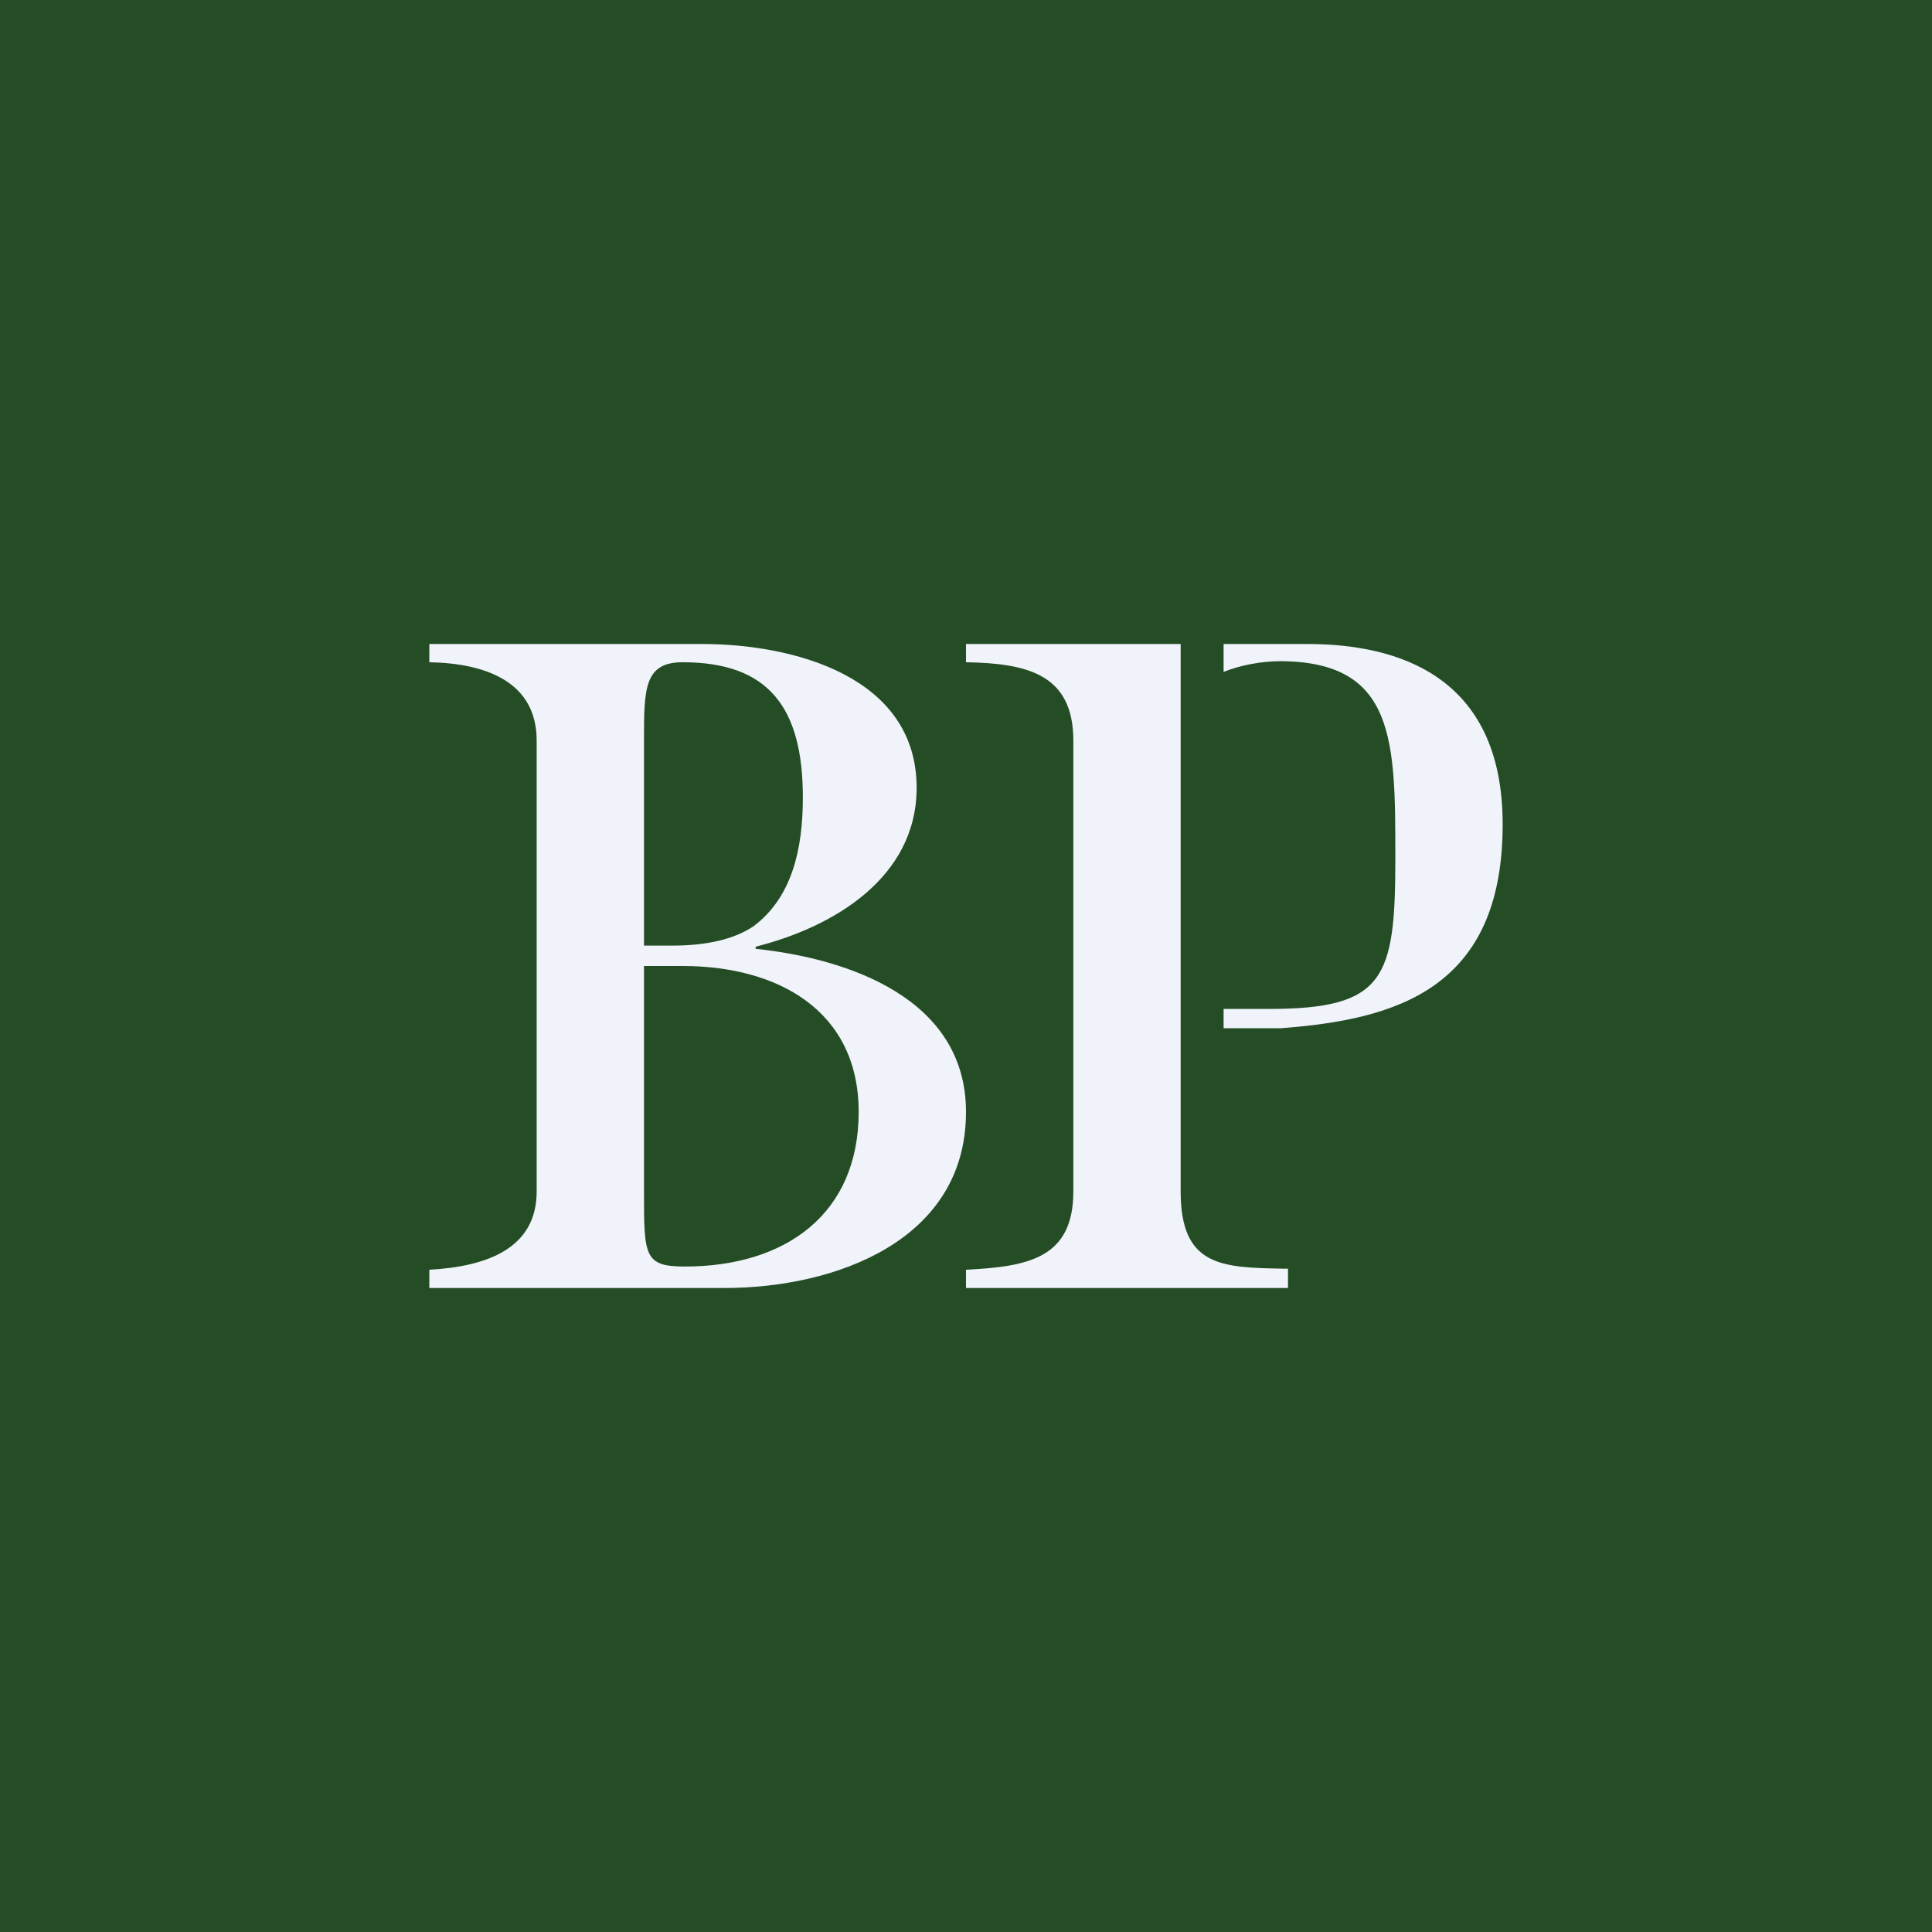
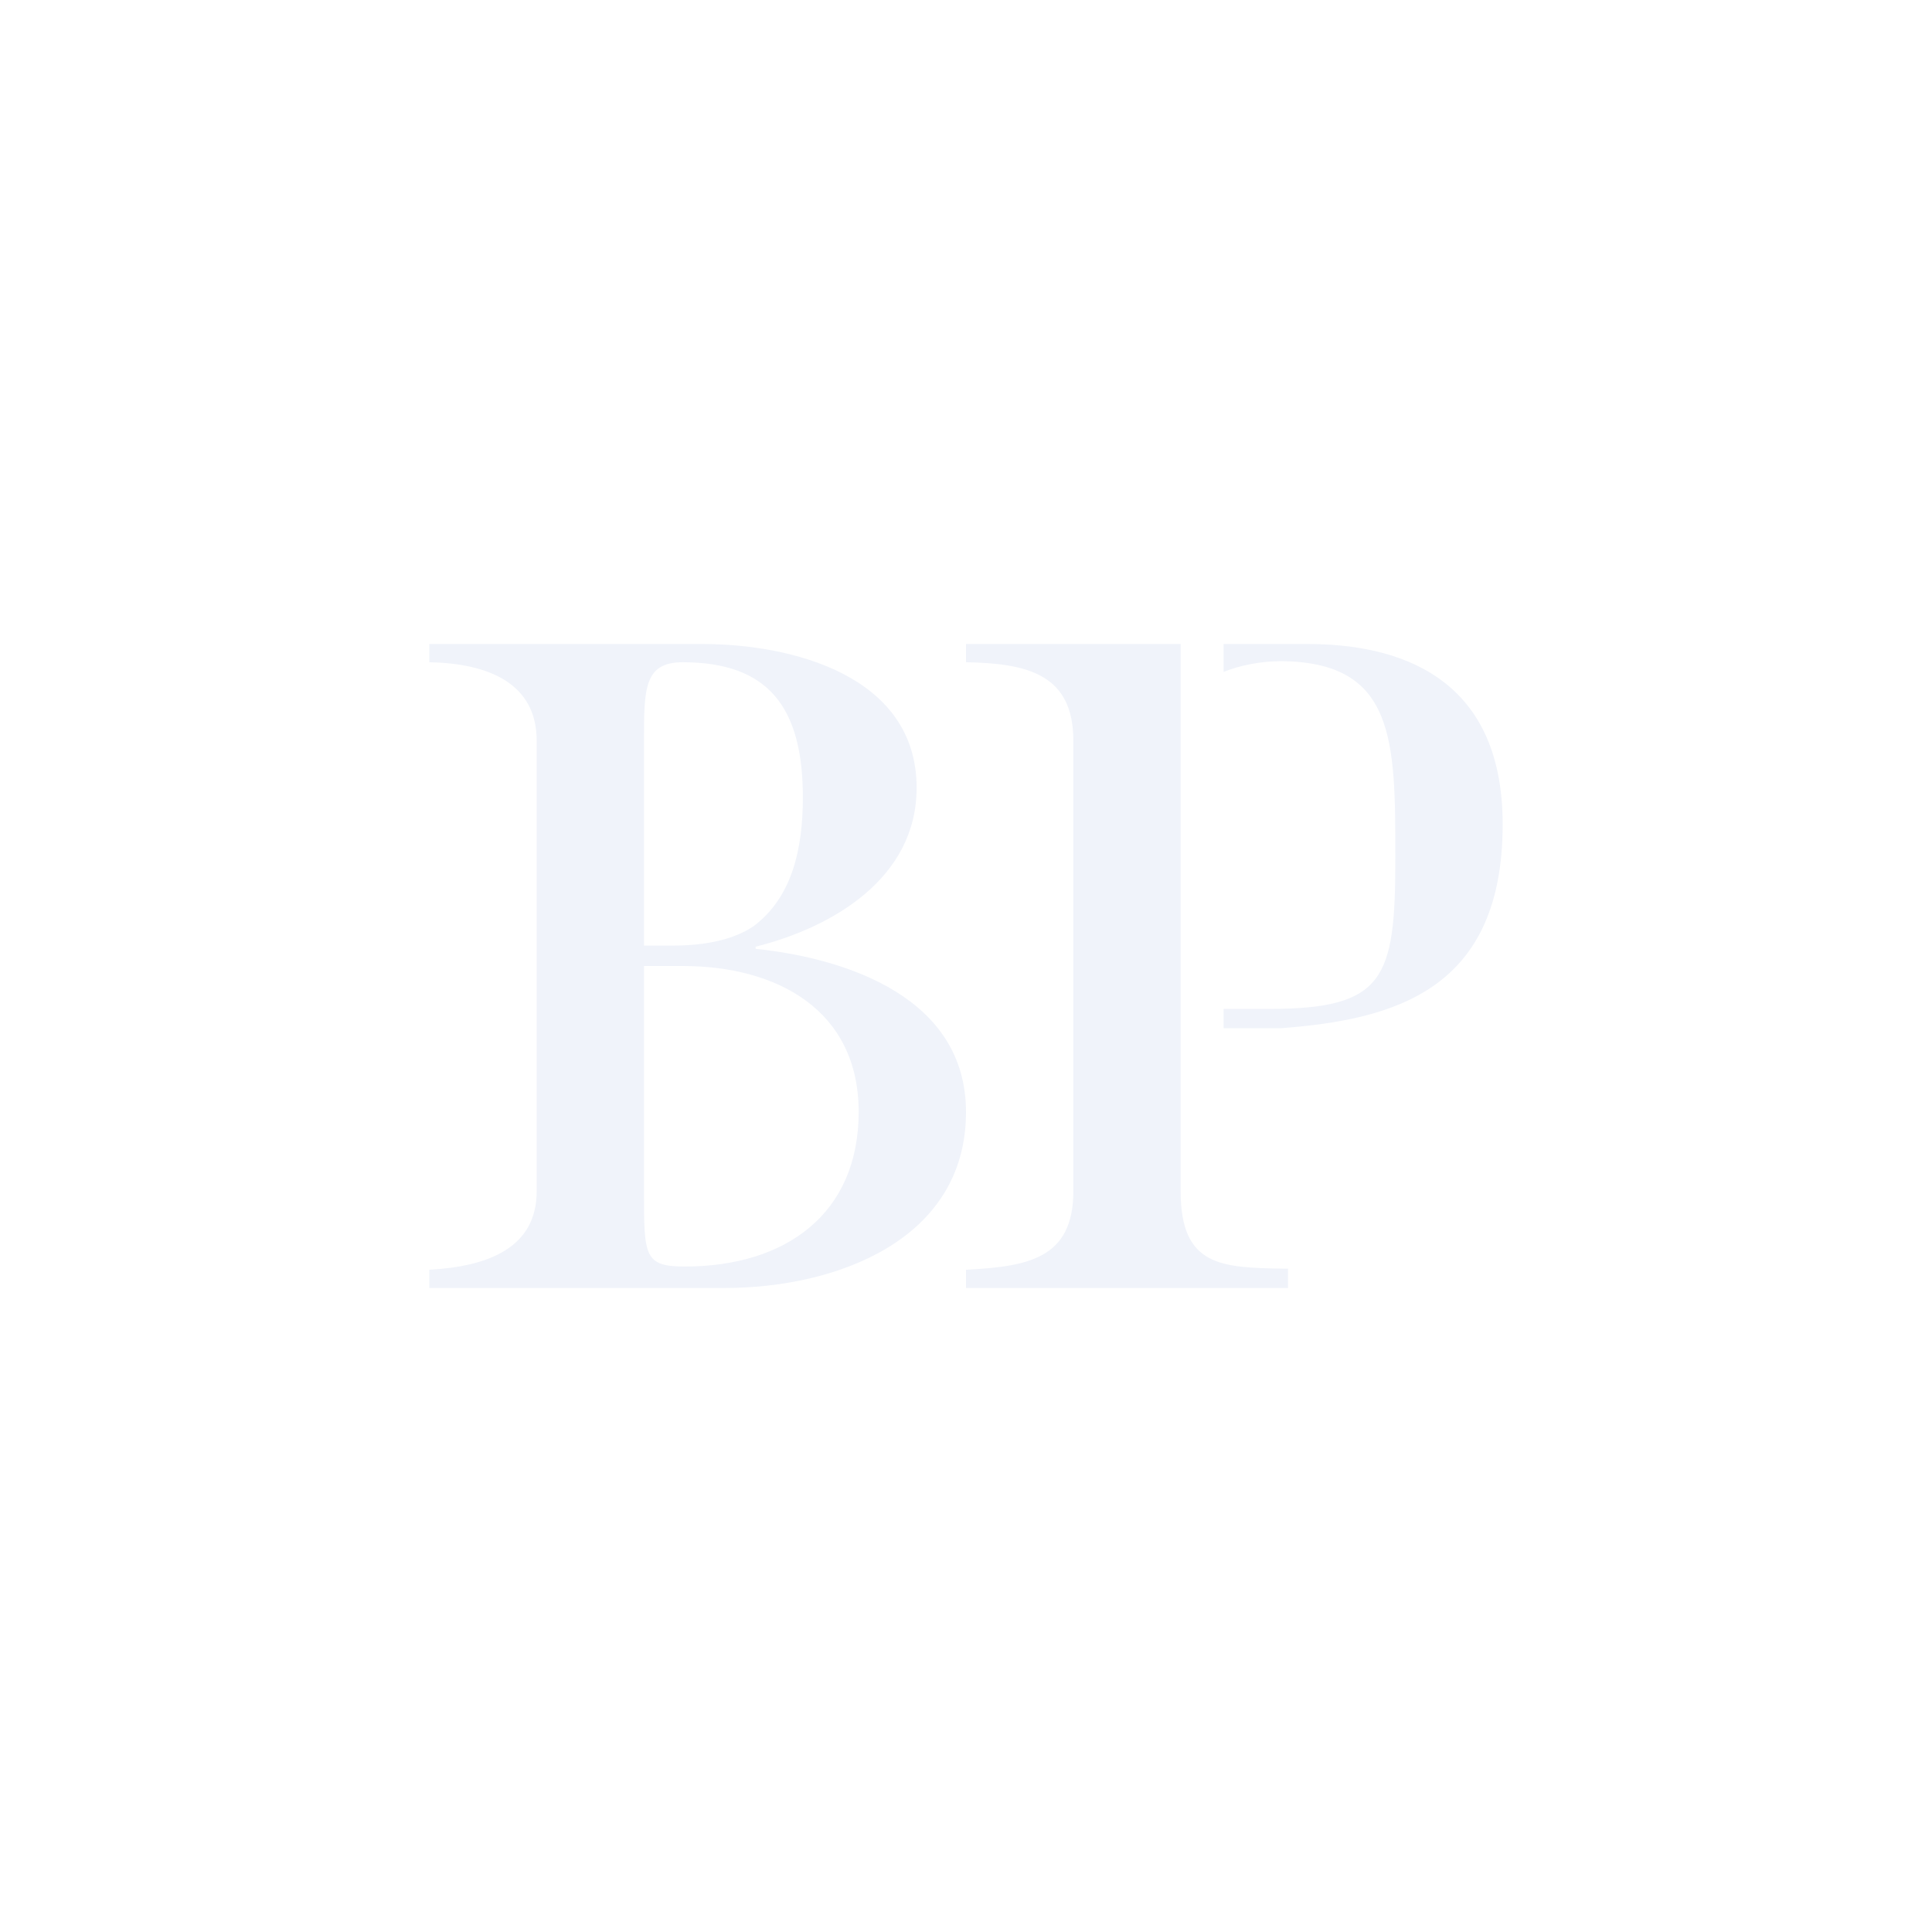
<svg xmlns="http://www.w3.org/2000/svg" width="18" height="18" viewBox="0 0 18 18">
-   <path fill="#244D25" d="M0 0h18v18H0z" />
  <path d="M4 6h2.54c.85 0 2 .3 2 1.34 0 .84-.78 1.3-1.5 1.48v.02C7.9 8.93 9 9.3 9 10.36 9 11.56 7.78 12 6.75 12H4v-.17c.54-.03 1-.2 1-.73V6.9c0-.54-.46-.72-1-.73V6Zm2.36.17C6 6.17 6 6.42 6 6.9v4.2c0 .6 0 .7.38.7.94 0 1.62-.49 1.62-1.44S7.24 9 6.36 9h-.87v-.19h.77c.33 0 .58-.06.76-.18.36-.27.46-.72.46-1.2 0-.84-.32-1.26-1.12-1.26ZM11 6v5.1c0 .7.38.71.96.72H12V12H9v-.17c.57-.03 1-.1 1-.73V6.9c0-.62-.43-.72-1-.73V6h2Zm.4 0v.26c.15-.06.34-.1.54-.1C13 6.17 13 6.9 13 7.99V8c0 1.12-.1 1.4-1.18 1.4h-.42v.18h.53C13 9.5 14 9.22 14 7.68 14 6.28 13 6 12.18 6h-.78Z" fill="#F0F3FA" />
</svg>